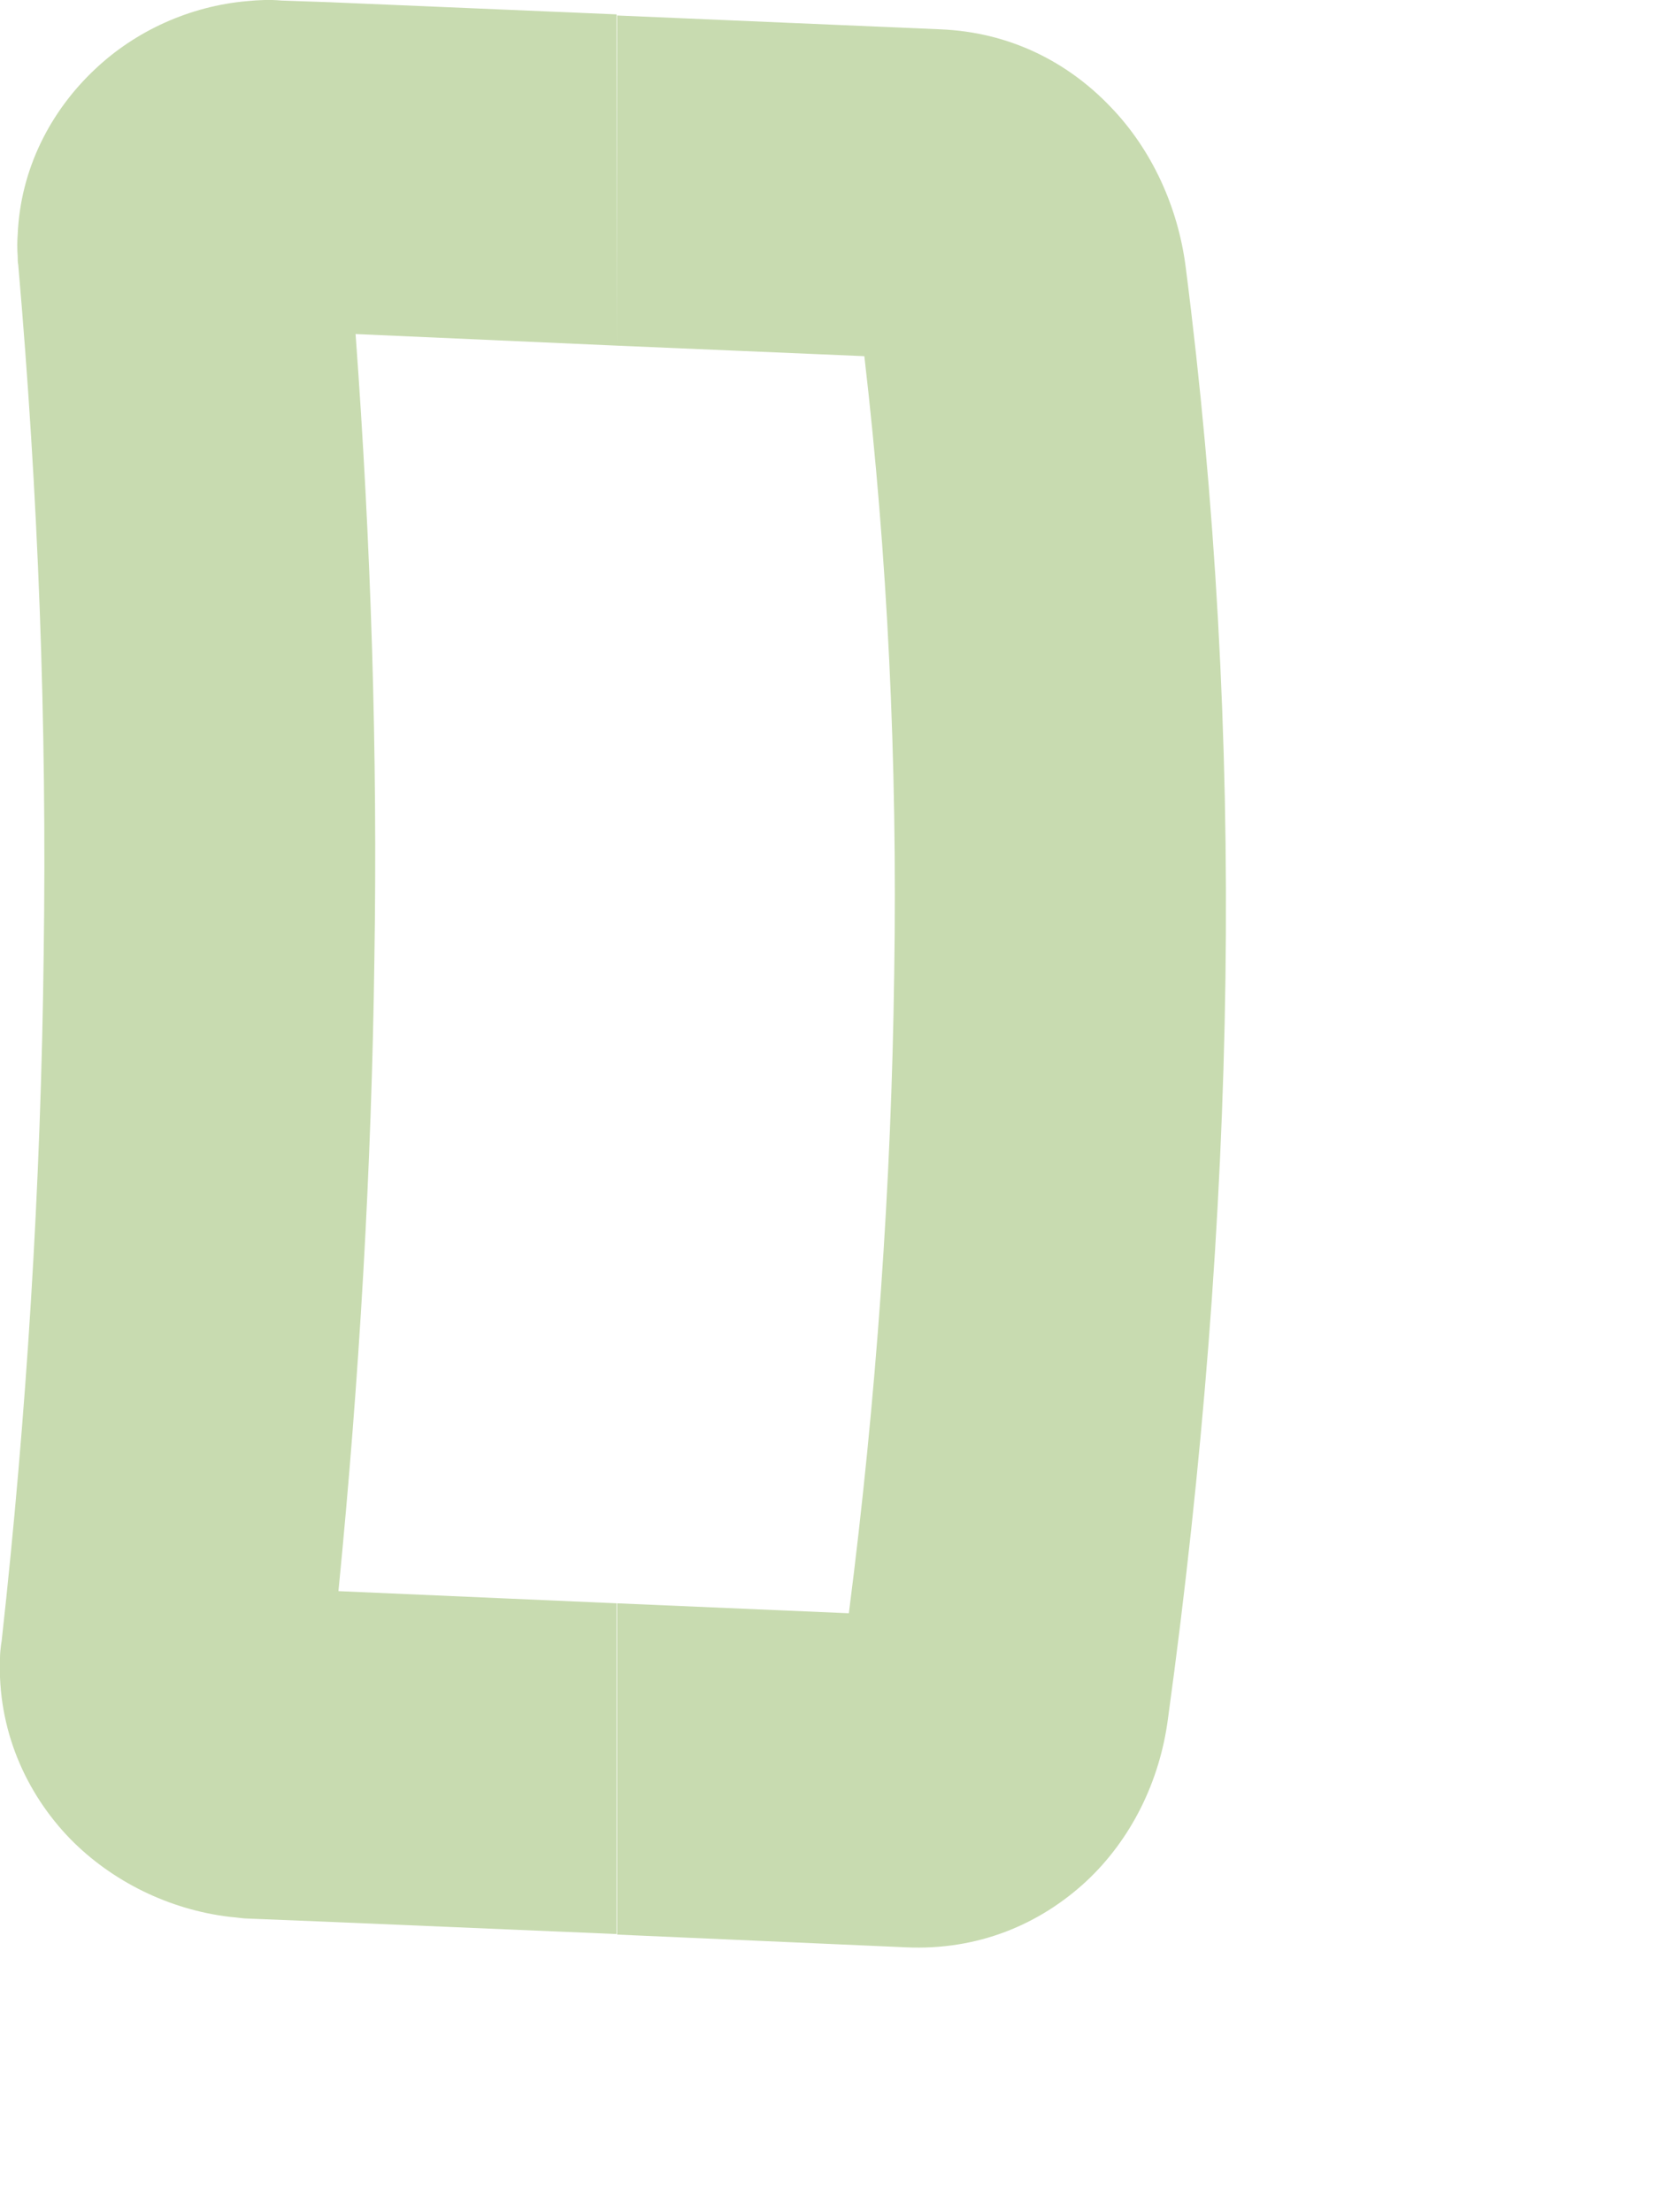
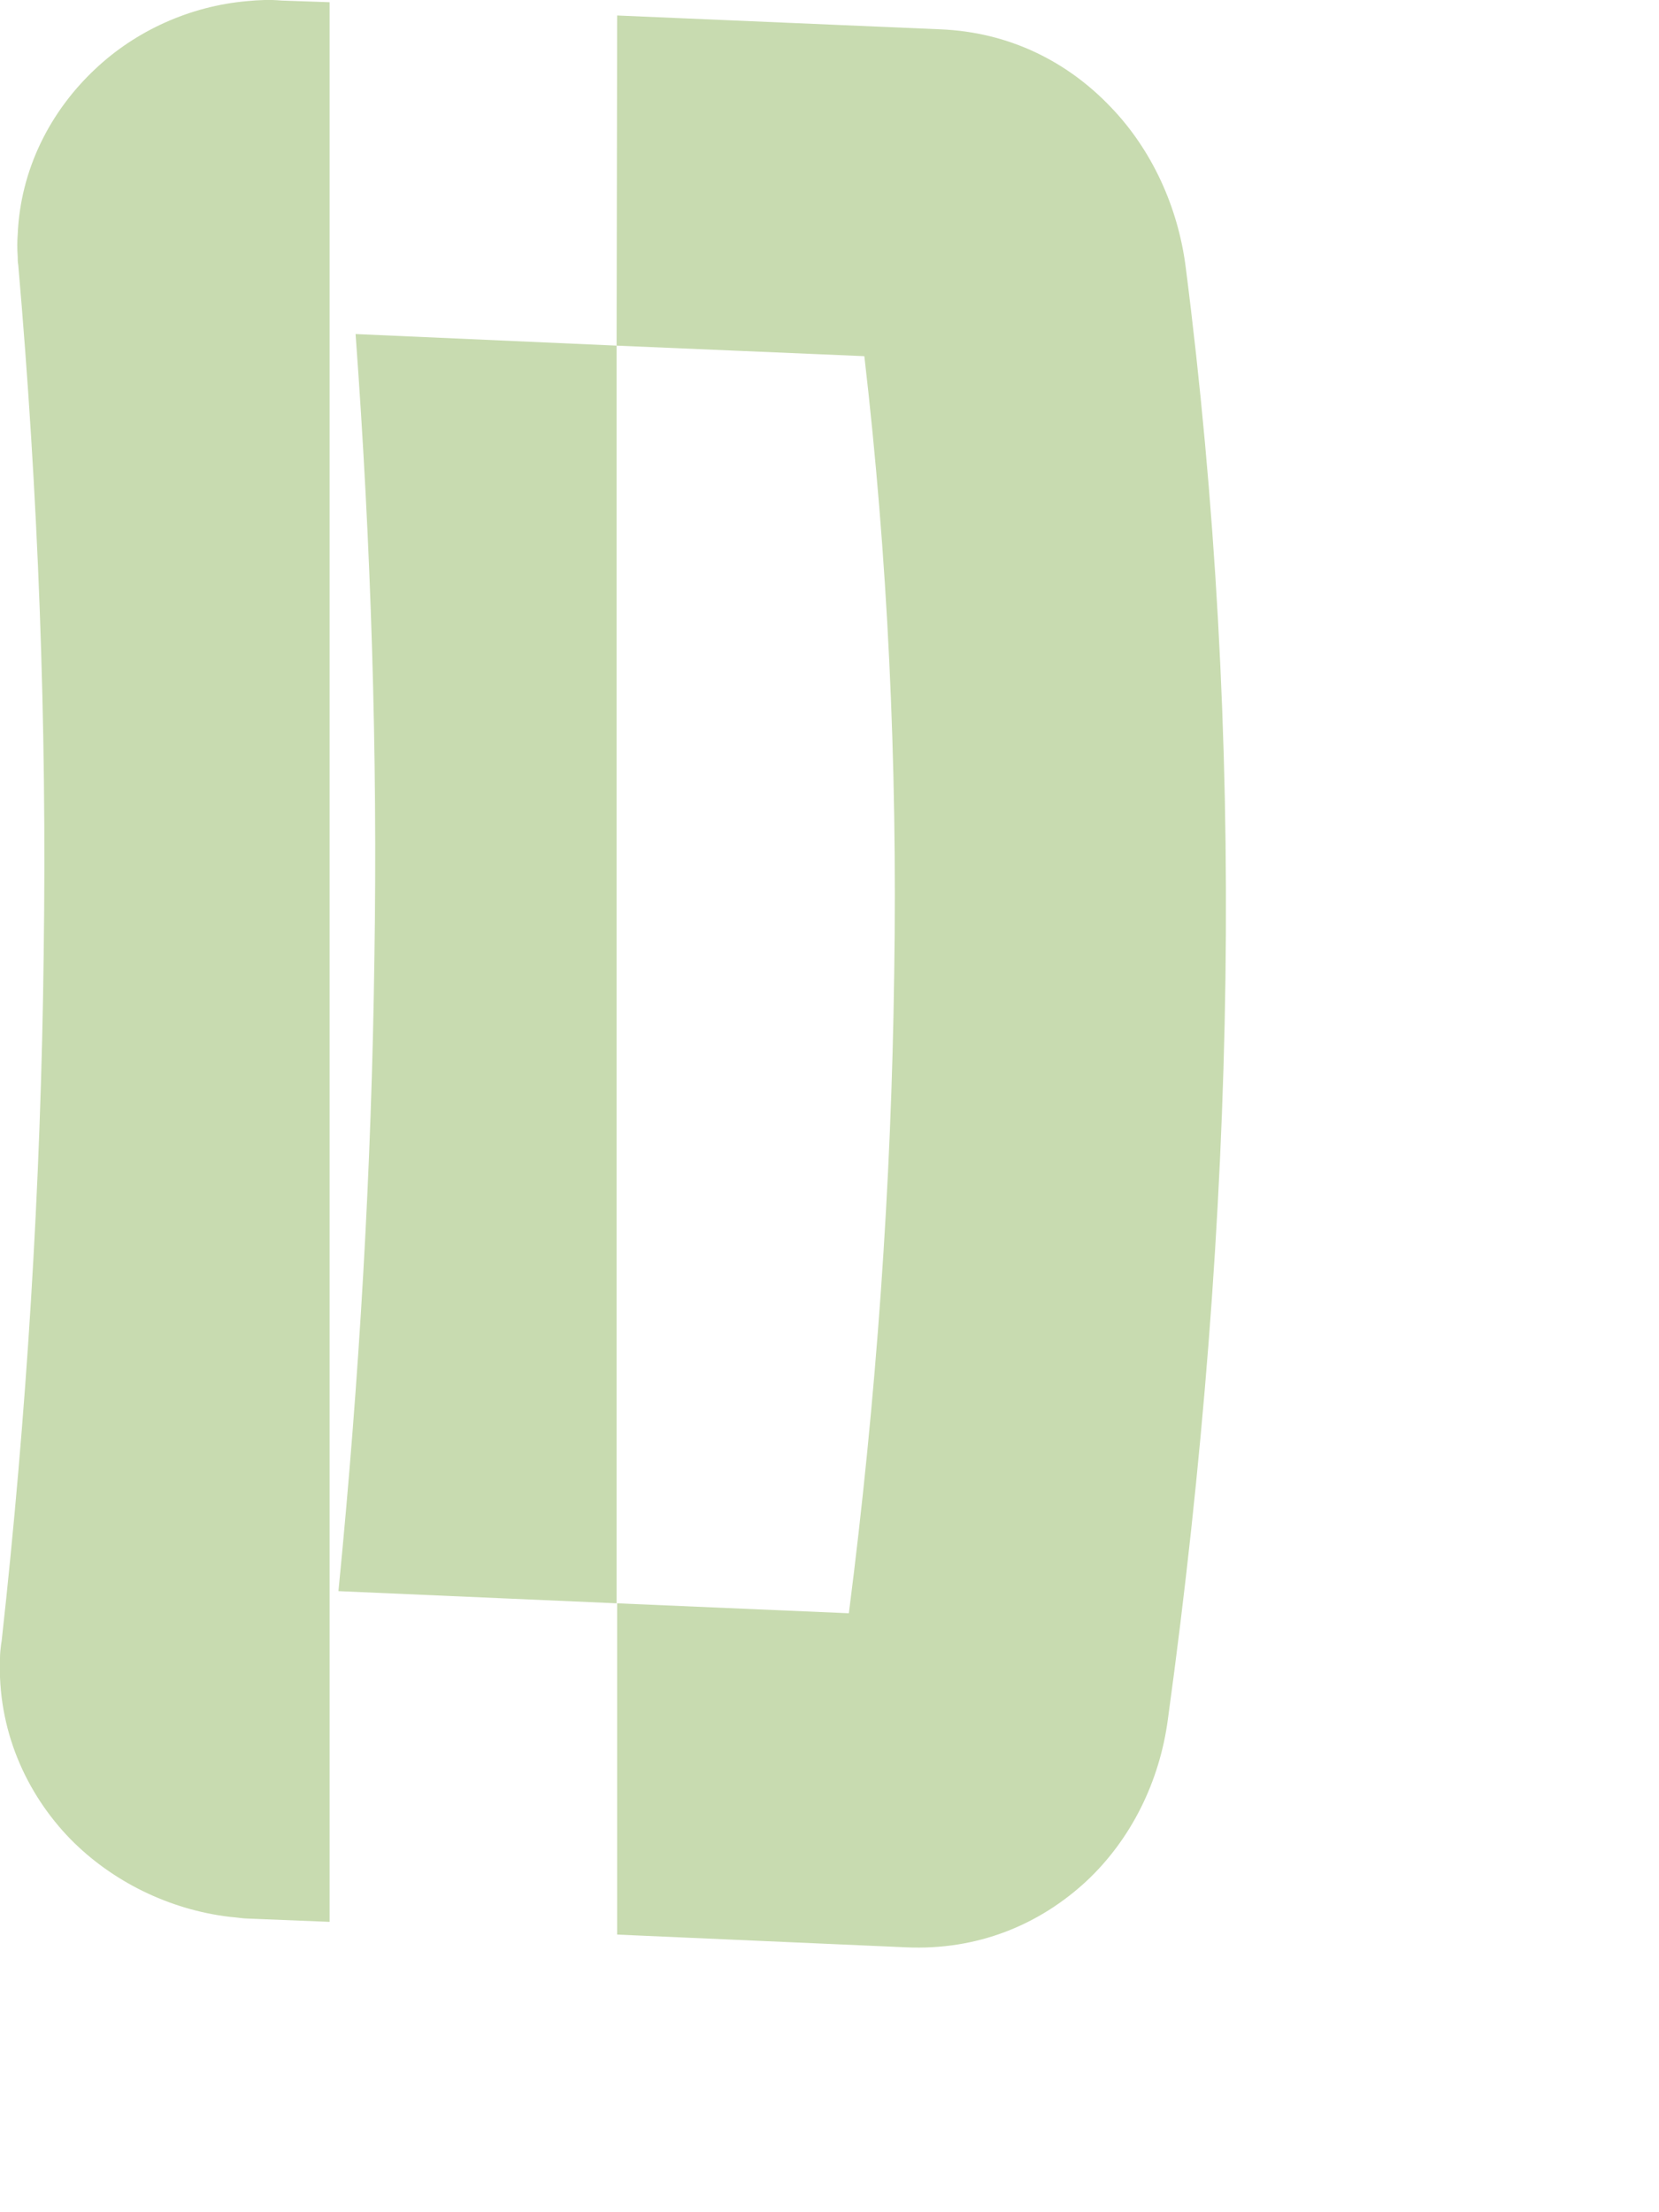
<svg xmlns="http://www.w3.org/2000/svg" fill="none" height="100%" overflow="visible" preserveAspectRatio="none" style="display: block;" viewBox="0 0 3 4" width="100%">
-   <path d="M1.116 0.625L1.563 0.644C1.605 1.005 1.623 1.378 1.617 1.76C1.612 2.141 1.585 2.527 1.535 2.917L1.116 2.899V3.498L1.638 3.521C1.768 3.527 1.88 3.48 1.965 3.401C2.045 3.326 2.097 3.222 2.112 3.108C2.175 2.649 2.21 2.204 2.216 1.77C2.222 1.334 2.198 0.904 2.144 0.482C2.13 0.374 2.083 0.271 2.009 0.194C1.931 0.112 1.826 0.058 1.7 0.053L1.116 0.028V0.625ZM0.643 0.604L1.116 0.625L1.115 0.026L0.596 0.004V3.03V3.475L1.115 3.497V2.899L0.612 2.877C0.65 2.492 0.672 2.111 0.677 1.734C0.683 1.362 0.671 0.985 0.643 0.604ZM0.596 0.004V3.03V3.034V3.035V3.03V3.475L0.447 3.469C0.44 3.469 0.429 3.467 0.416 3.466C0.305 3.453 0.202 3.401 0.128 3.326C0.046 3.242 -0.005 3.126 0 2.998C0 2.989 0.001 2.982 0.002 2.973L0.003 2.967C0.048 2.56 0.074 2.146 0.079 1.725C0.085 1.306 0.069 0.892 0.033 0.479C0.032 0.474 0.032 0.468 0.032 0.464C0.031 0.45 0.031 0.437 0.032 0.424C0.037 0.306 0.091 0.201 0.172 0.125C0.245 0.056 0.343 0.011 0.447 0.002C0.467 7.53803e-05 0.488 -0.001 0.509 0.001L0.596 0.004Z" fill="#C8DBB0" id="Vector" />
+   <path d="M1.116 0.625L1.563 0.644C1.605 1.005 1.623 1.378 1.617 1.76C1.612 2.141 1.585 2.527 1.535 2.917L1.116 2.899V3.498L1.638 3.521C1.768 3.527 1.88 3.48 1.965 3.401C2.045 3.326 2.097 3.222 2.112 3.108C2.175 2.649 2.21 2.204 2.216 1.77C2.222 1.334 2.198 0.904 2.144 0.482C2.13 0.374 2.083 0.271 2.009 0.194C1.931 0.112 1.826 0.058 1.7 0.053L1.116 0.028V0.625ZM0.643 0.604L1.116 0.625L1.115 0.026V3.03V3.475L1.115 3.497V2.899L0.612 2.877C0.65 2.492 0.672 2.111 0.677 1.734C0.683 1.362 0.671 0.985 0.643 0.604ZM0.596 0.004V3.03V3.034V3.035V3.03V3.475L0.447 3.469C0.44 3.469 0.429 3.467 0.416 3.466C0.305 3.453 0.202 3.401 0.128 3.326C0.046 3.242 -0.005 3.126 0 2.998C0 2.989 0.001 2.982 0.002 2.973L0.003 2.967C0.048 2.56 0.074 2.146 0.079 1.725C0.085 1.306 0.069 0.892 0.033 0.479C0.032 0.474 0.032 0.468 0.032 0.464C0.031 0.45 0.031 0.437 0.032 0.424C0.037 0.306 0.091 0.201 0.172 0.125C0.245 0.056 0.343 0.011 0.447 0.002C0.467 7.53803e-05 0.488 -0.001 0.509 0.001L0.596 0.004Z" fill="#C8DBB0" id="Vector" />
</svg>